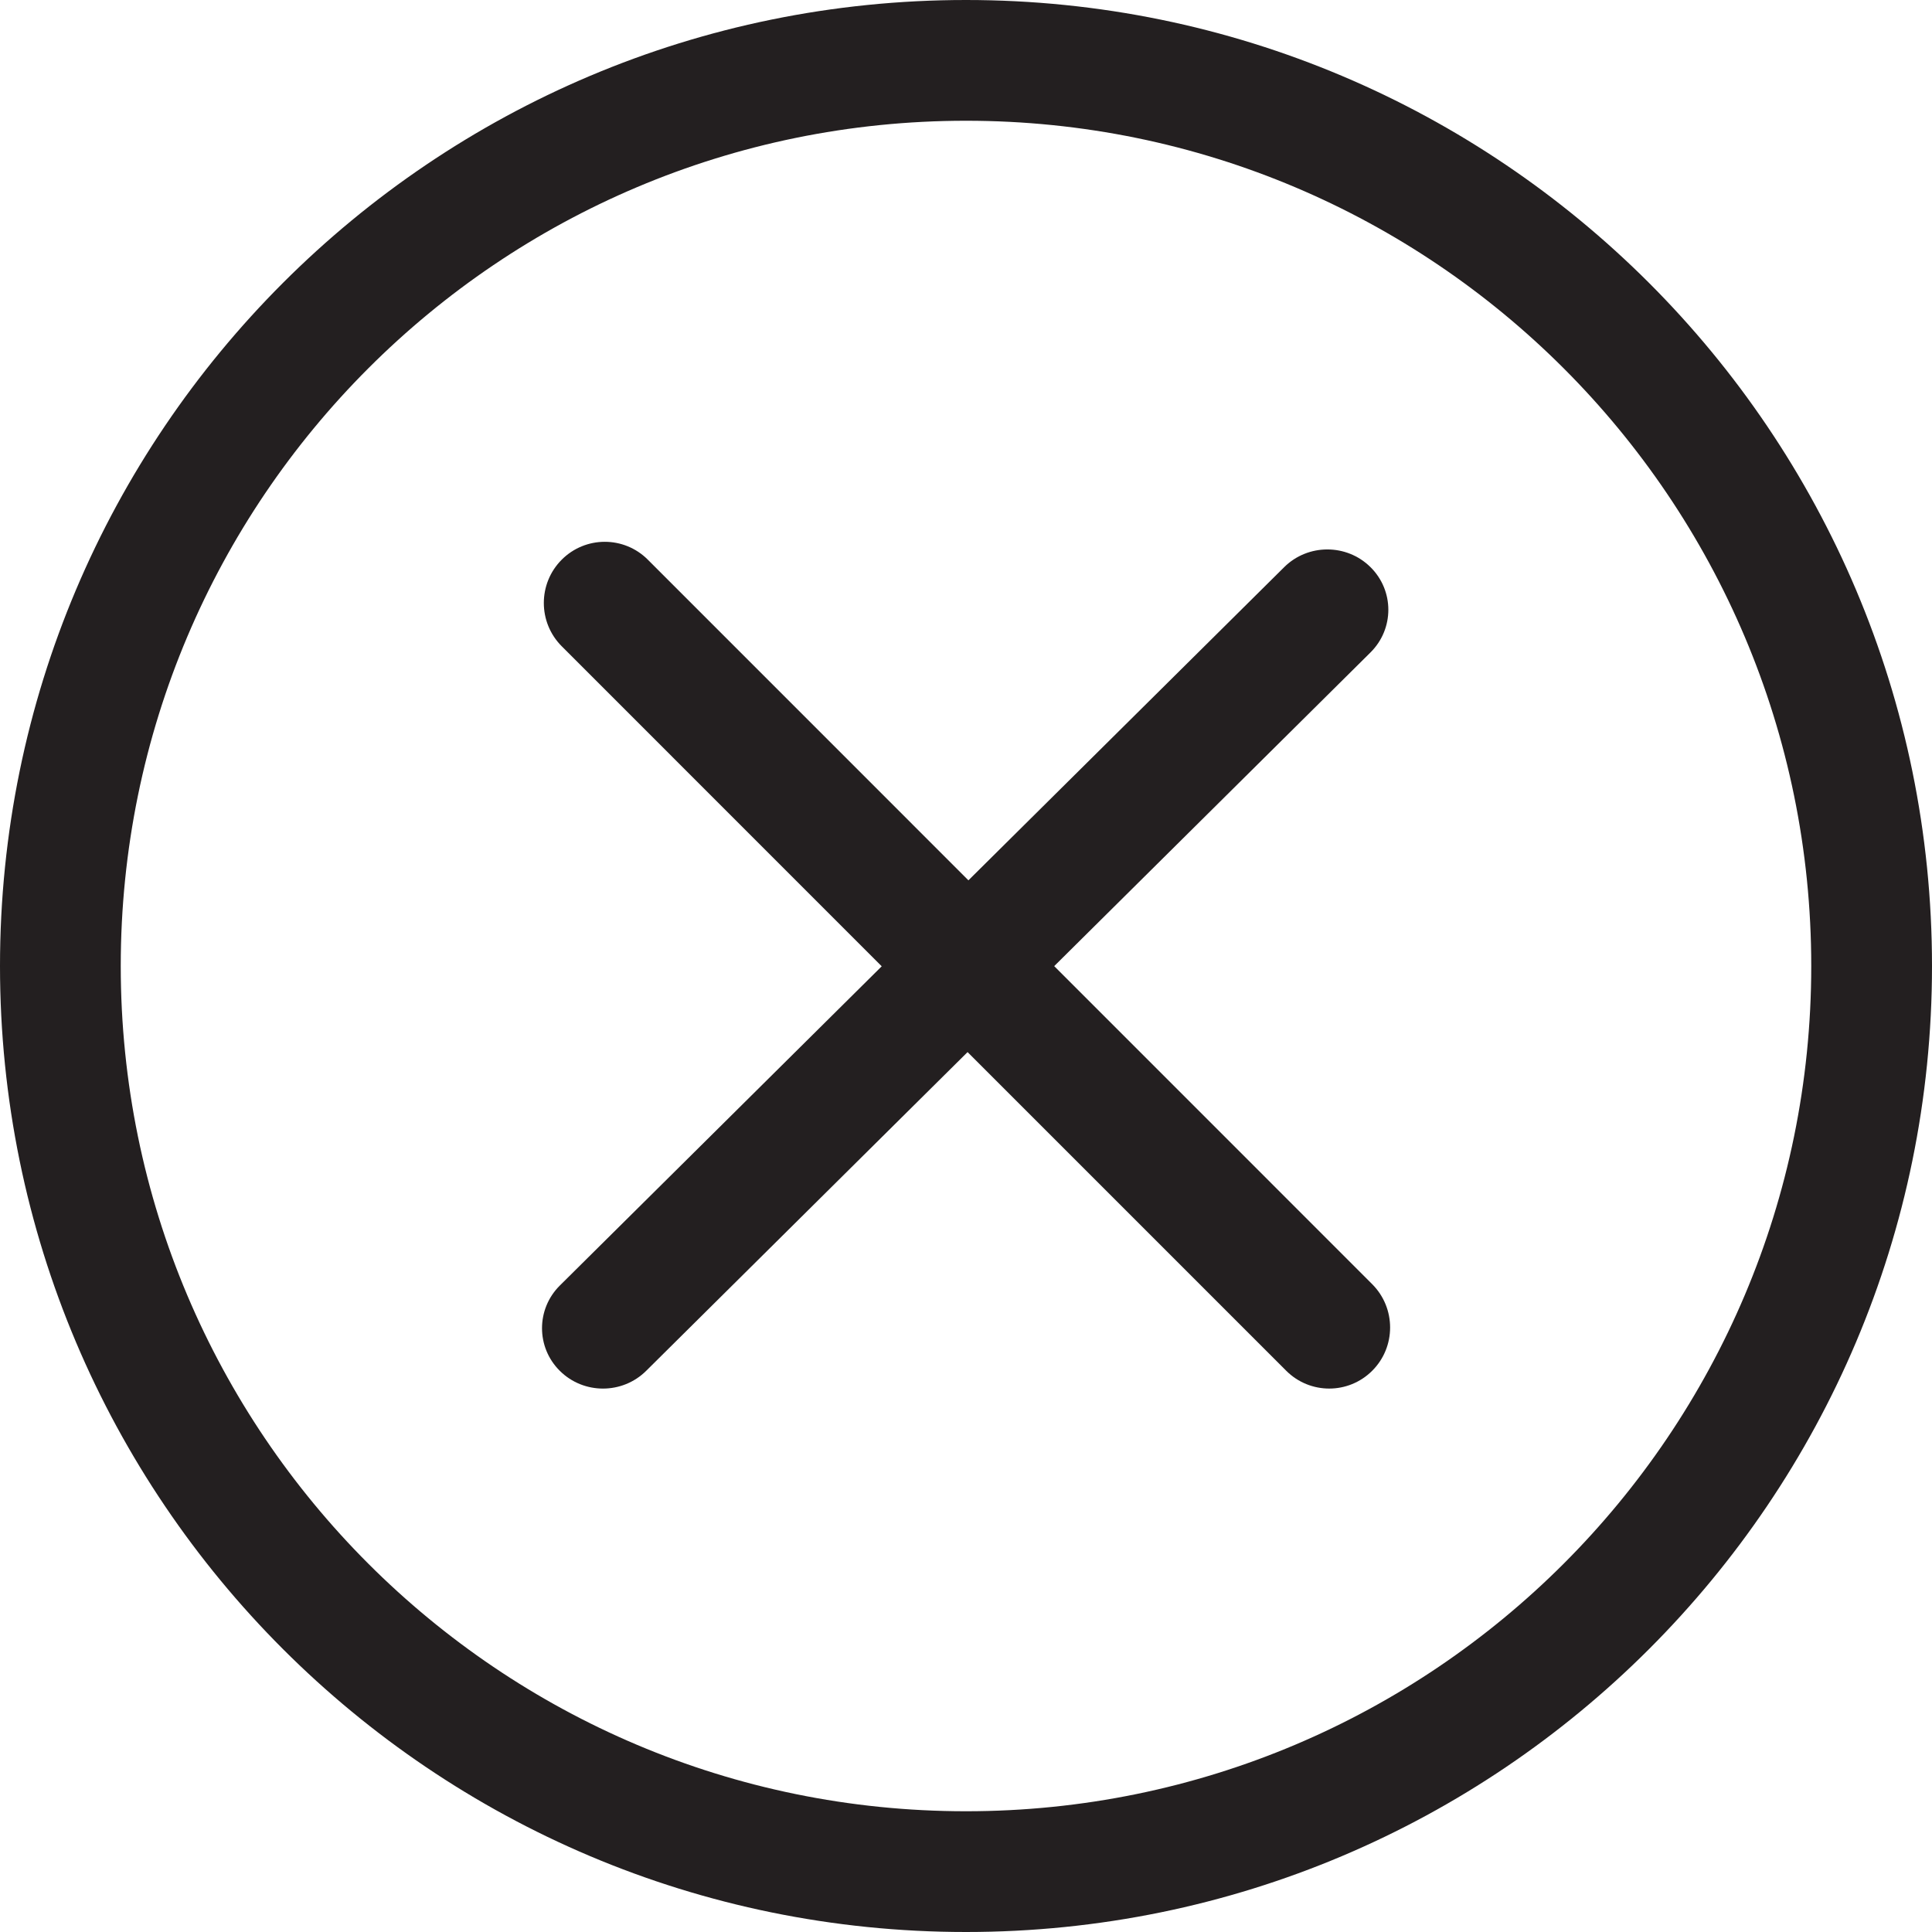
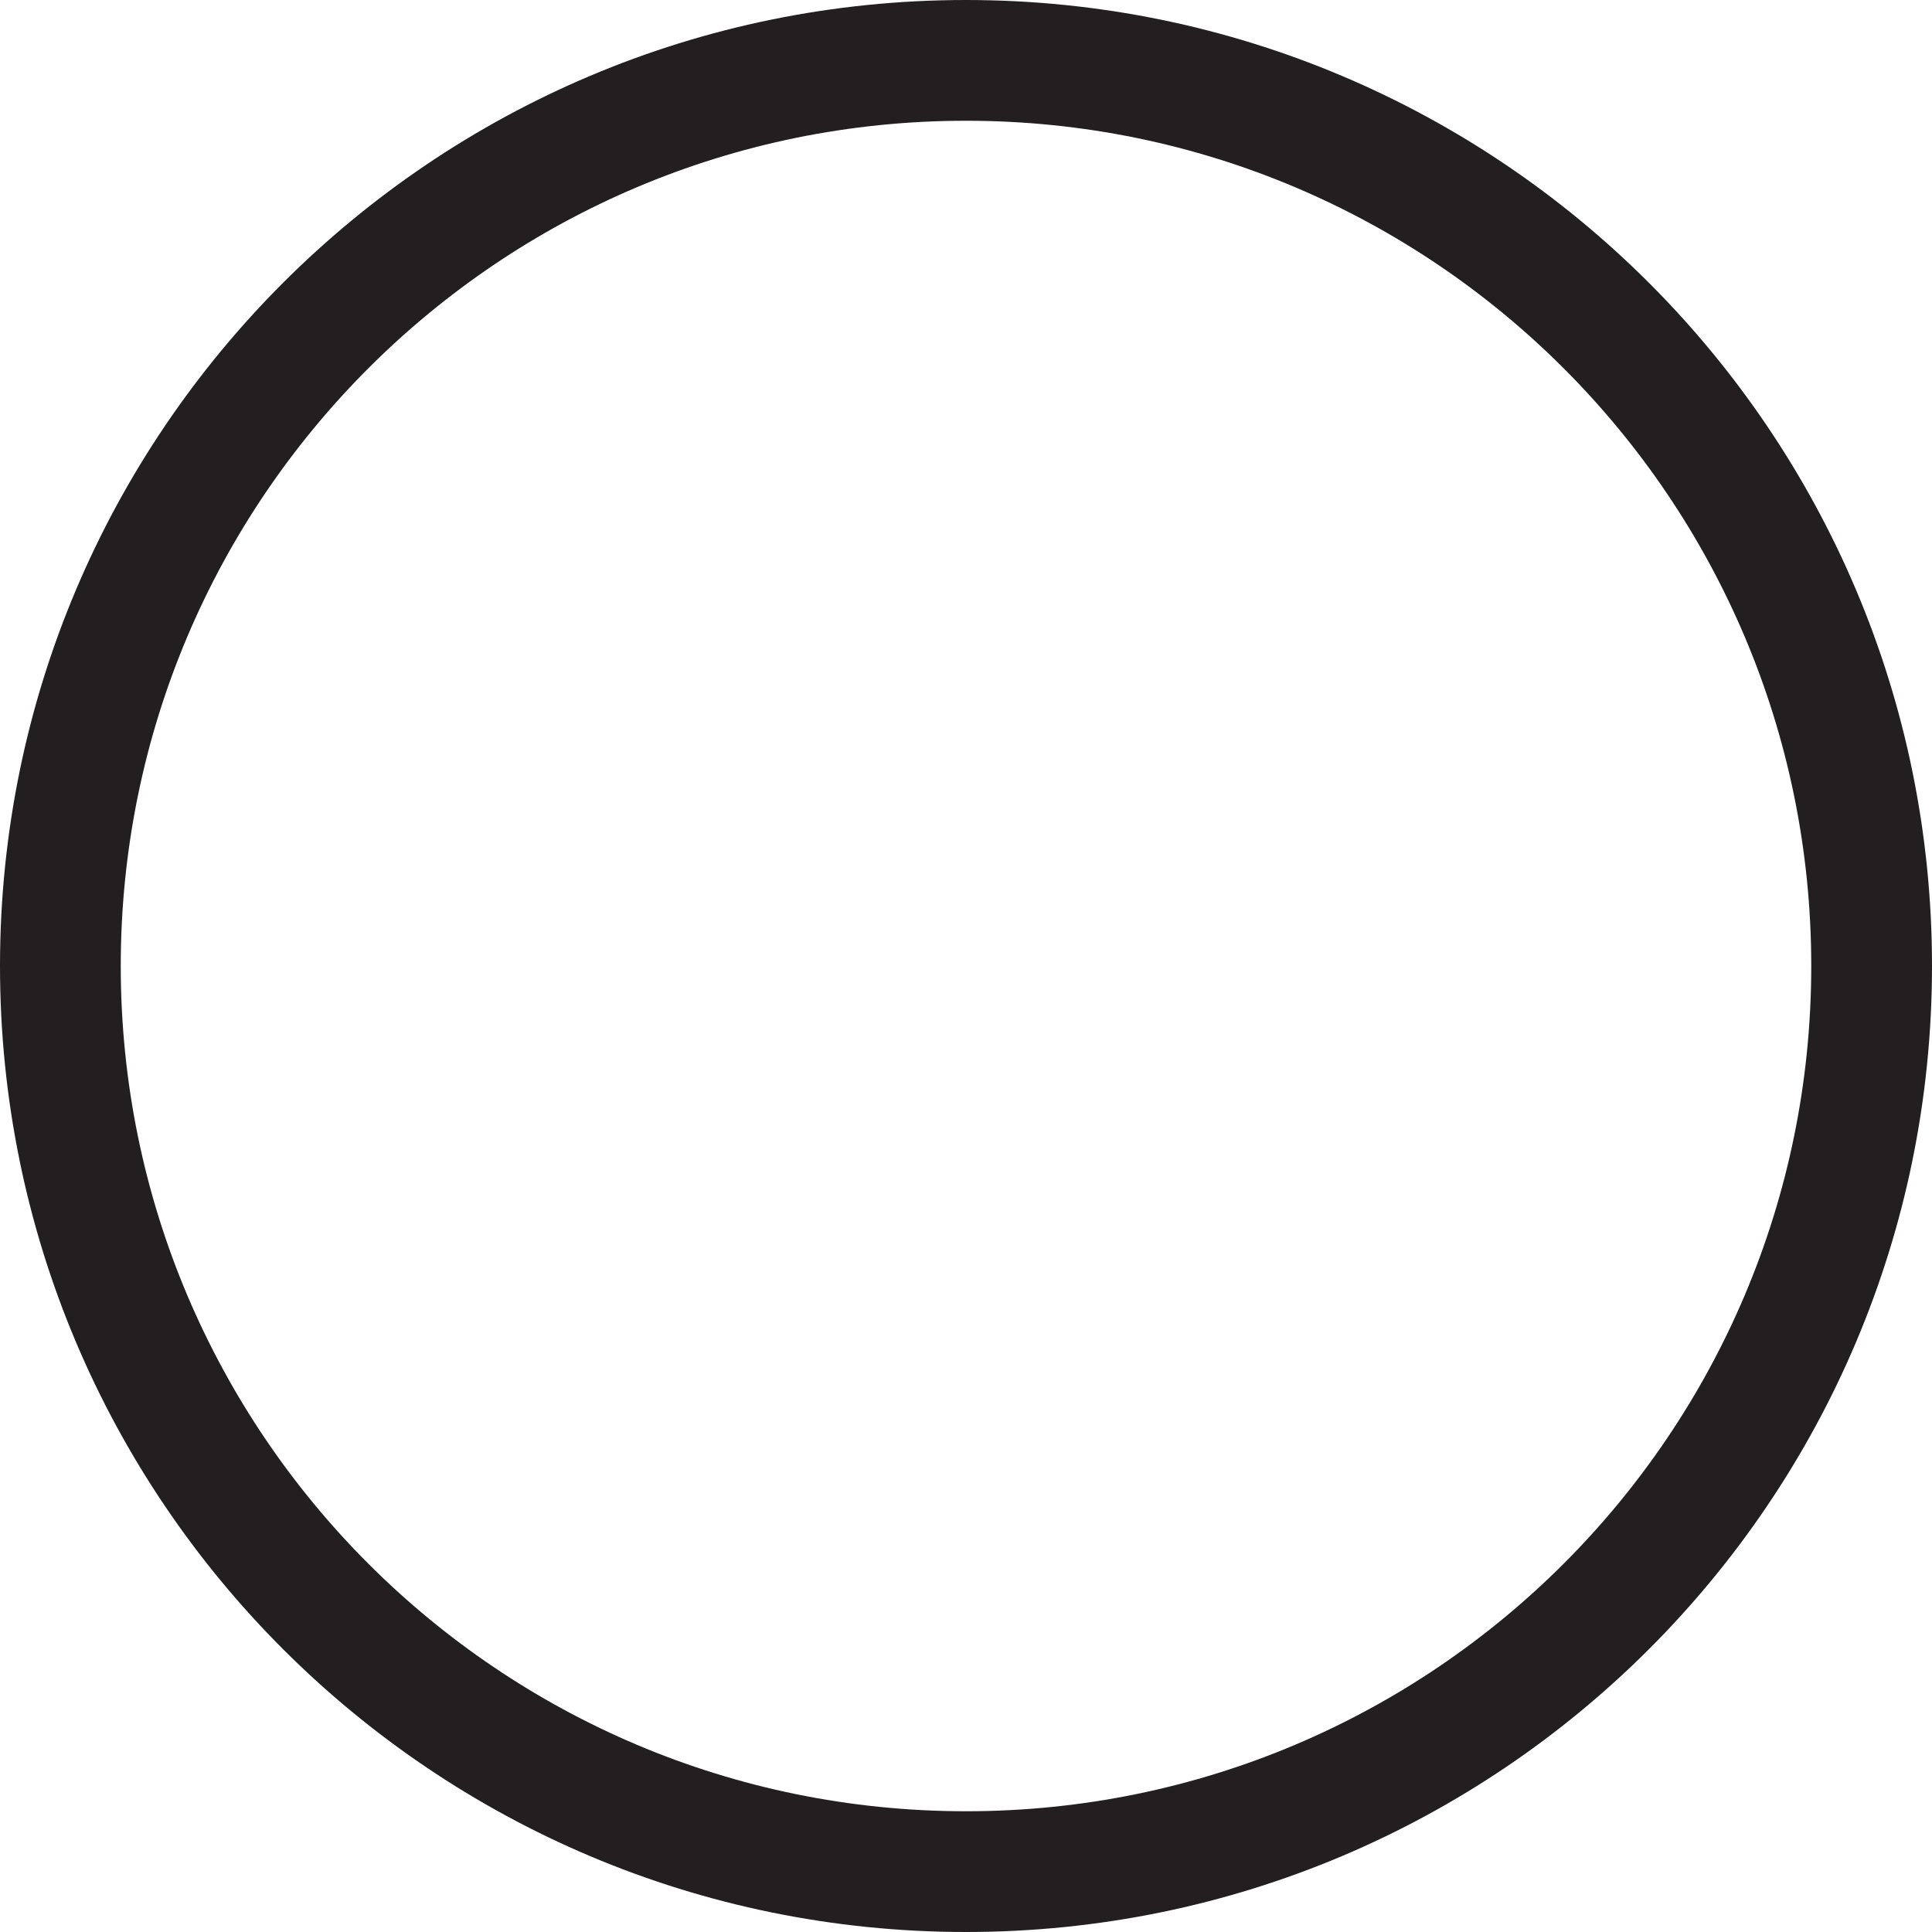
<svg xmlns="http://www.w3.org/2000/svg" width="32" height="32">
  <g>
    <title>background</title>
-     <rect fill="none" id="canvas_background" height="402" width="582" y="-1" x="-1" />
  </g>
  <g>
    <title>Layer 1</title>
    <path id="svg_1" fill-rule="evenodd" fill="#231f20" d="m16,0c-8.837,0 -16,7.163 -16,16c0,8.836 7.163,16 16,16c8.836,0 16,-7.163 16,-16c0,-8.837 -7.164,-16 -16,-16zm0,30c-7.732,0 -14,-6.268 -14,-14c0,-7.732 6.268,-14 14,-14s14,6.268 14,14c0,7.732 -6.268,14 -14,14z" clip-rule="evenodd" />
-     <path id="svg_2" fill-rule="evenodd" fill="#231f20" d="m22.729,21.271l-5.268,-5.269l5.238,-5.195c0.395,-0.391 0.395,-1.024 0,-1.414c-0.394,-0.39 -1.034,-0.39 -1.428,0l-5.231,5.188l-5.309,-5.31c-0.394,-0.396 -1.034,-0.396 -1.428,0c-0.394,0.395 -0.394,1.037 0,1.432l5.301,5.302l-5.331,5.287c-0.394,0.391 -0.394,1.024 0,1.414c0.394,0.391 1.034,0.391 1.429,0l5.324,-5.28l5.276,5.276c0.394,0.396 1.034,0.396 1.428,0c0.393,-0.394 0.393,-1.035 -0.001,-1.431z" clip-rule="evenodd" />
  </g>
</svg>